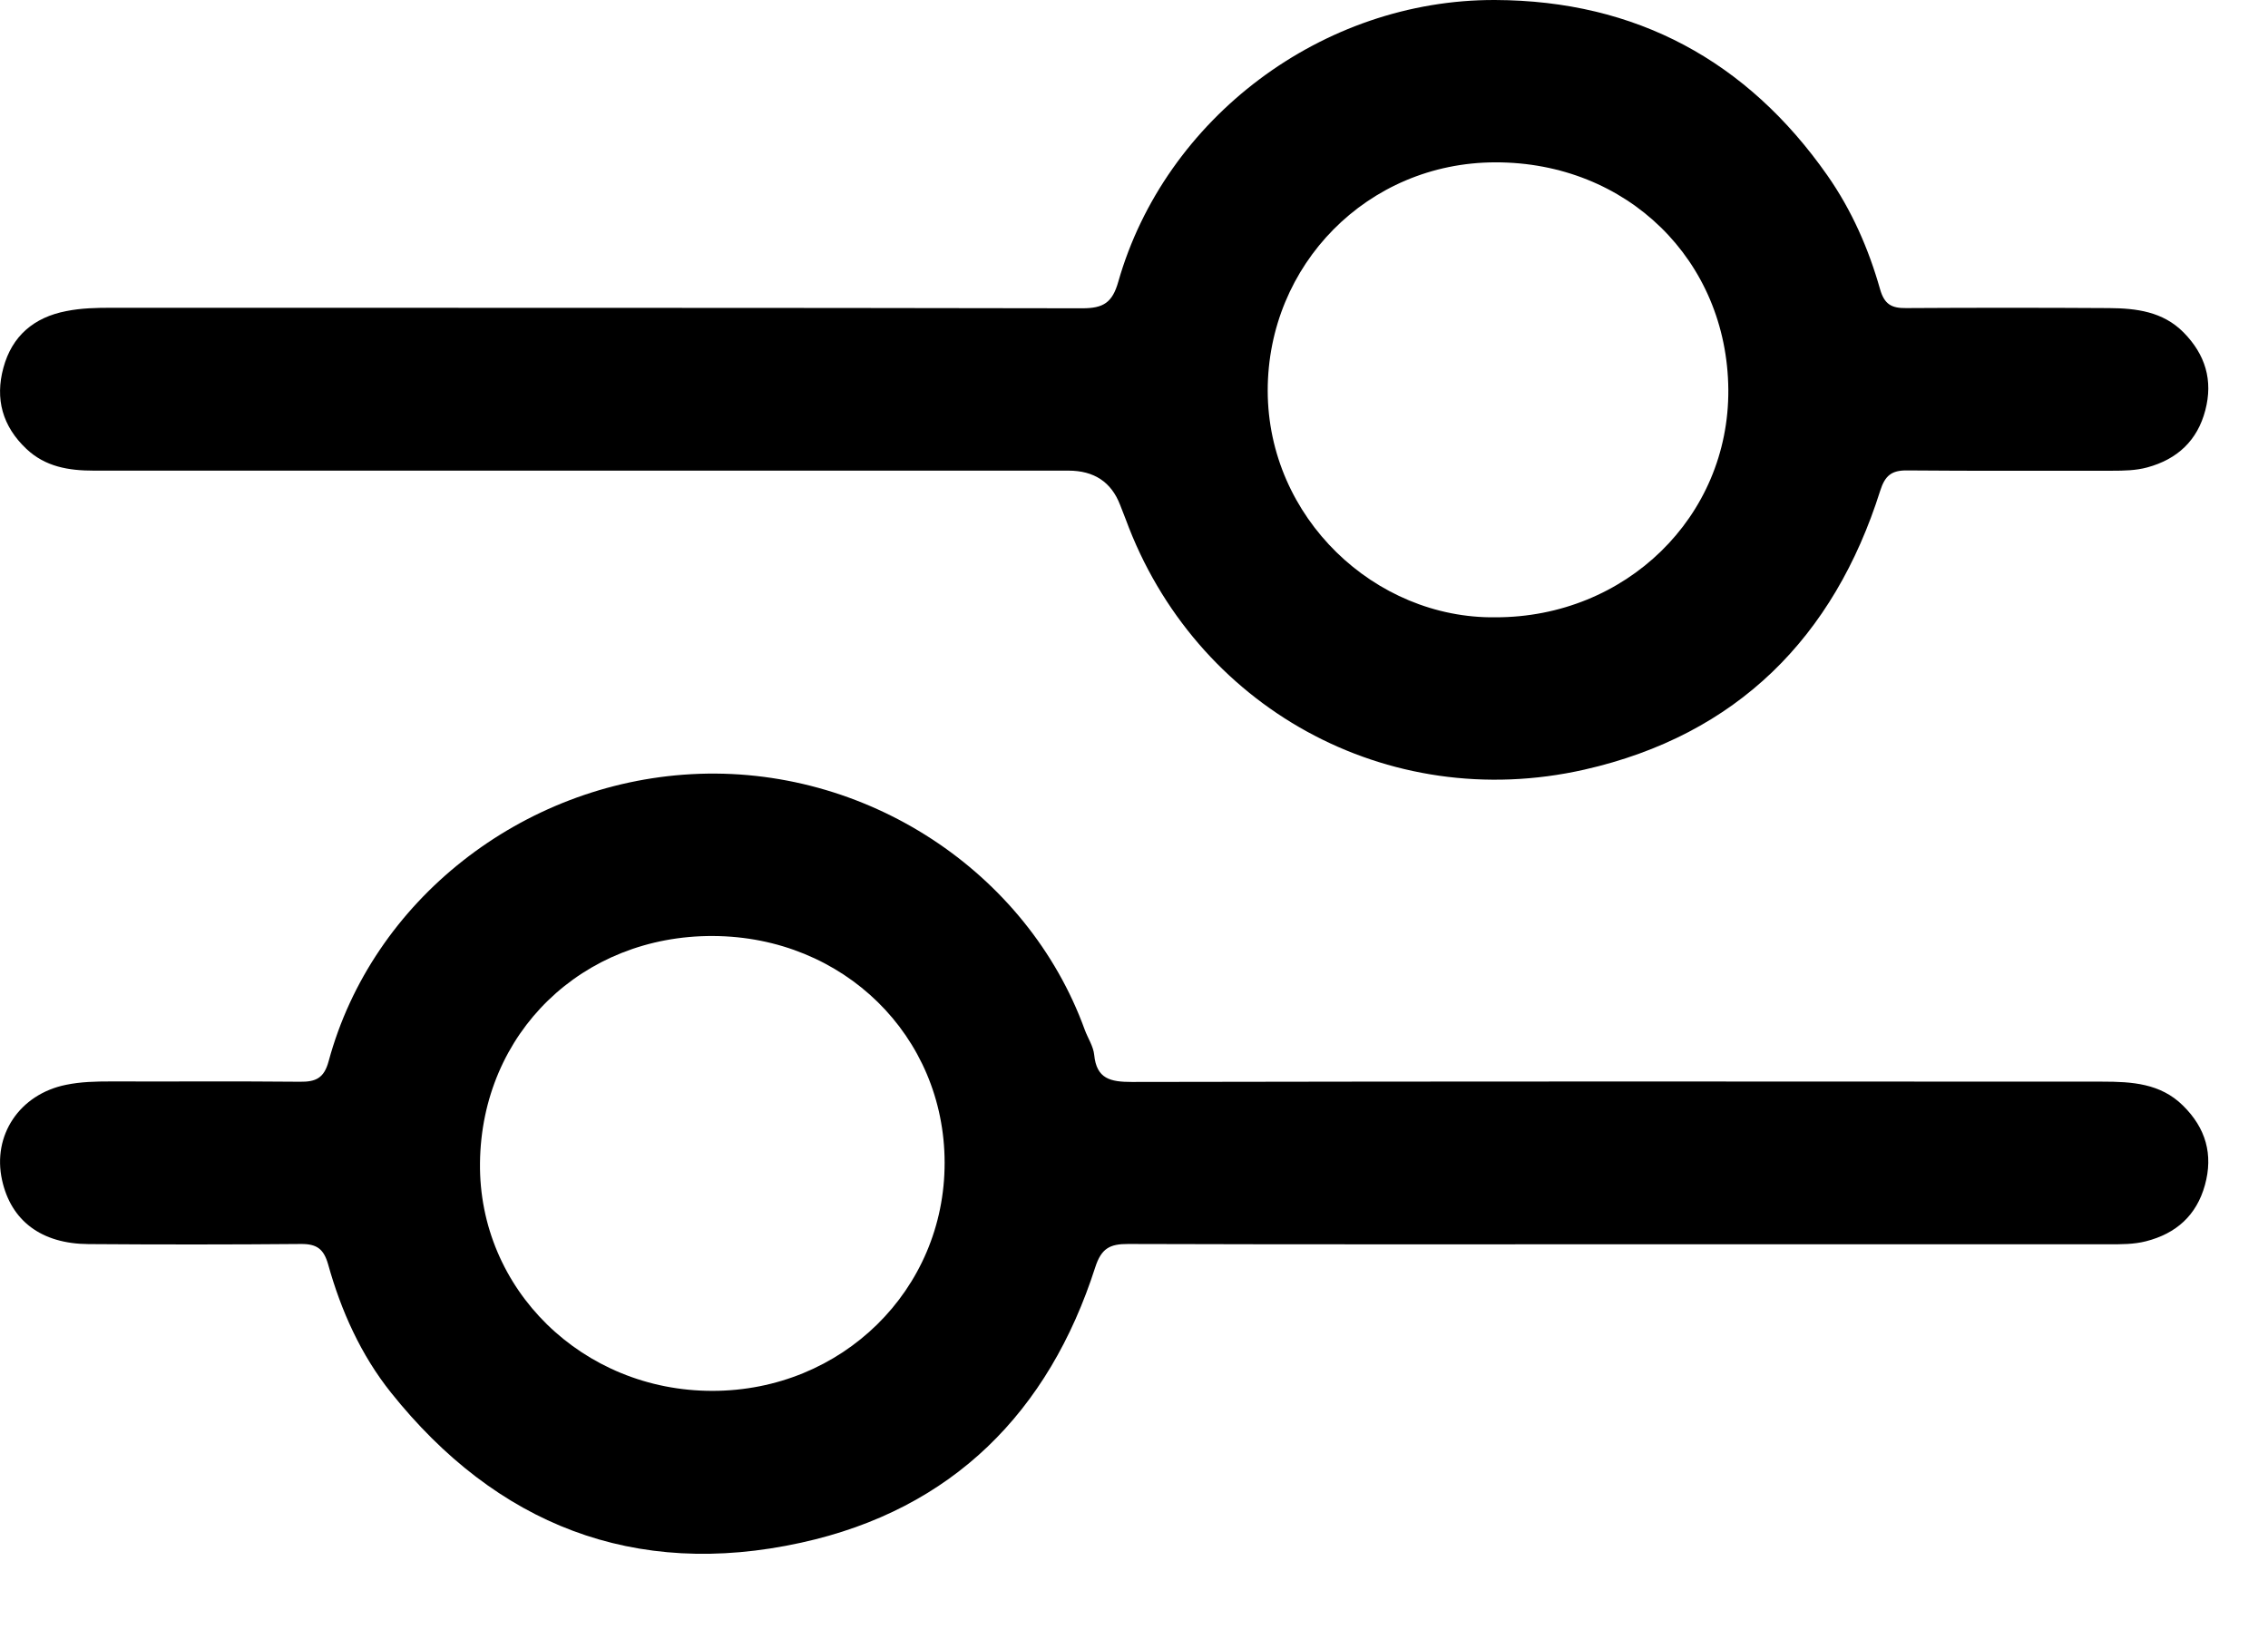
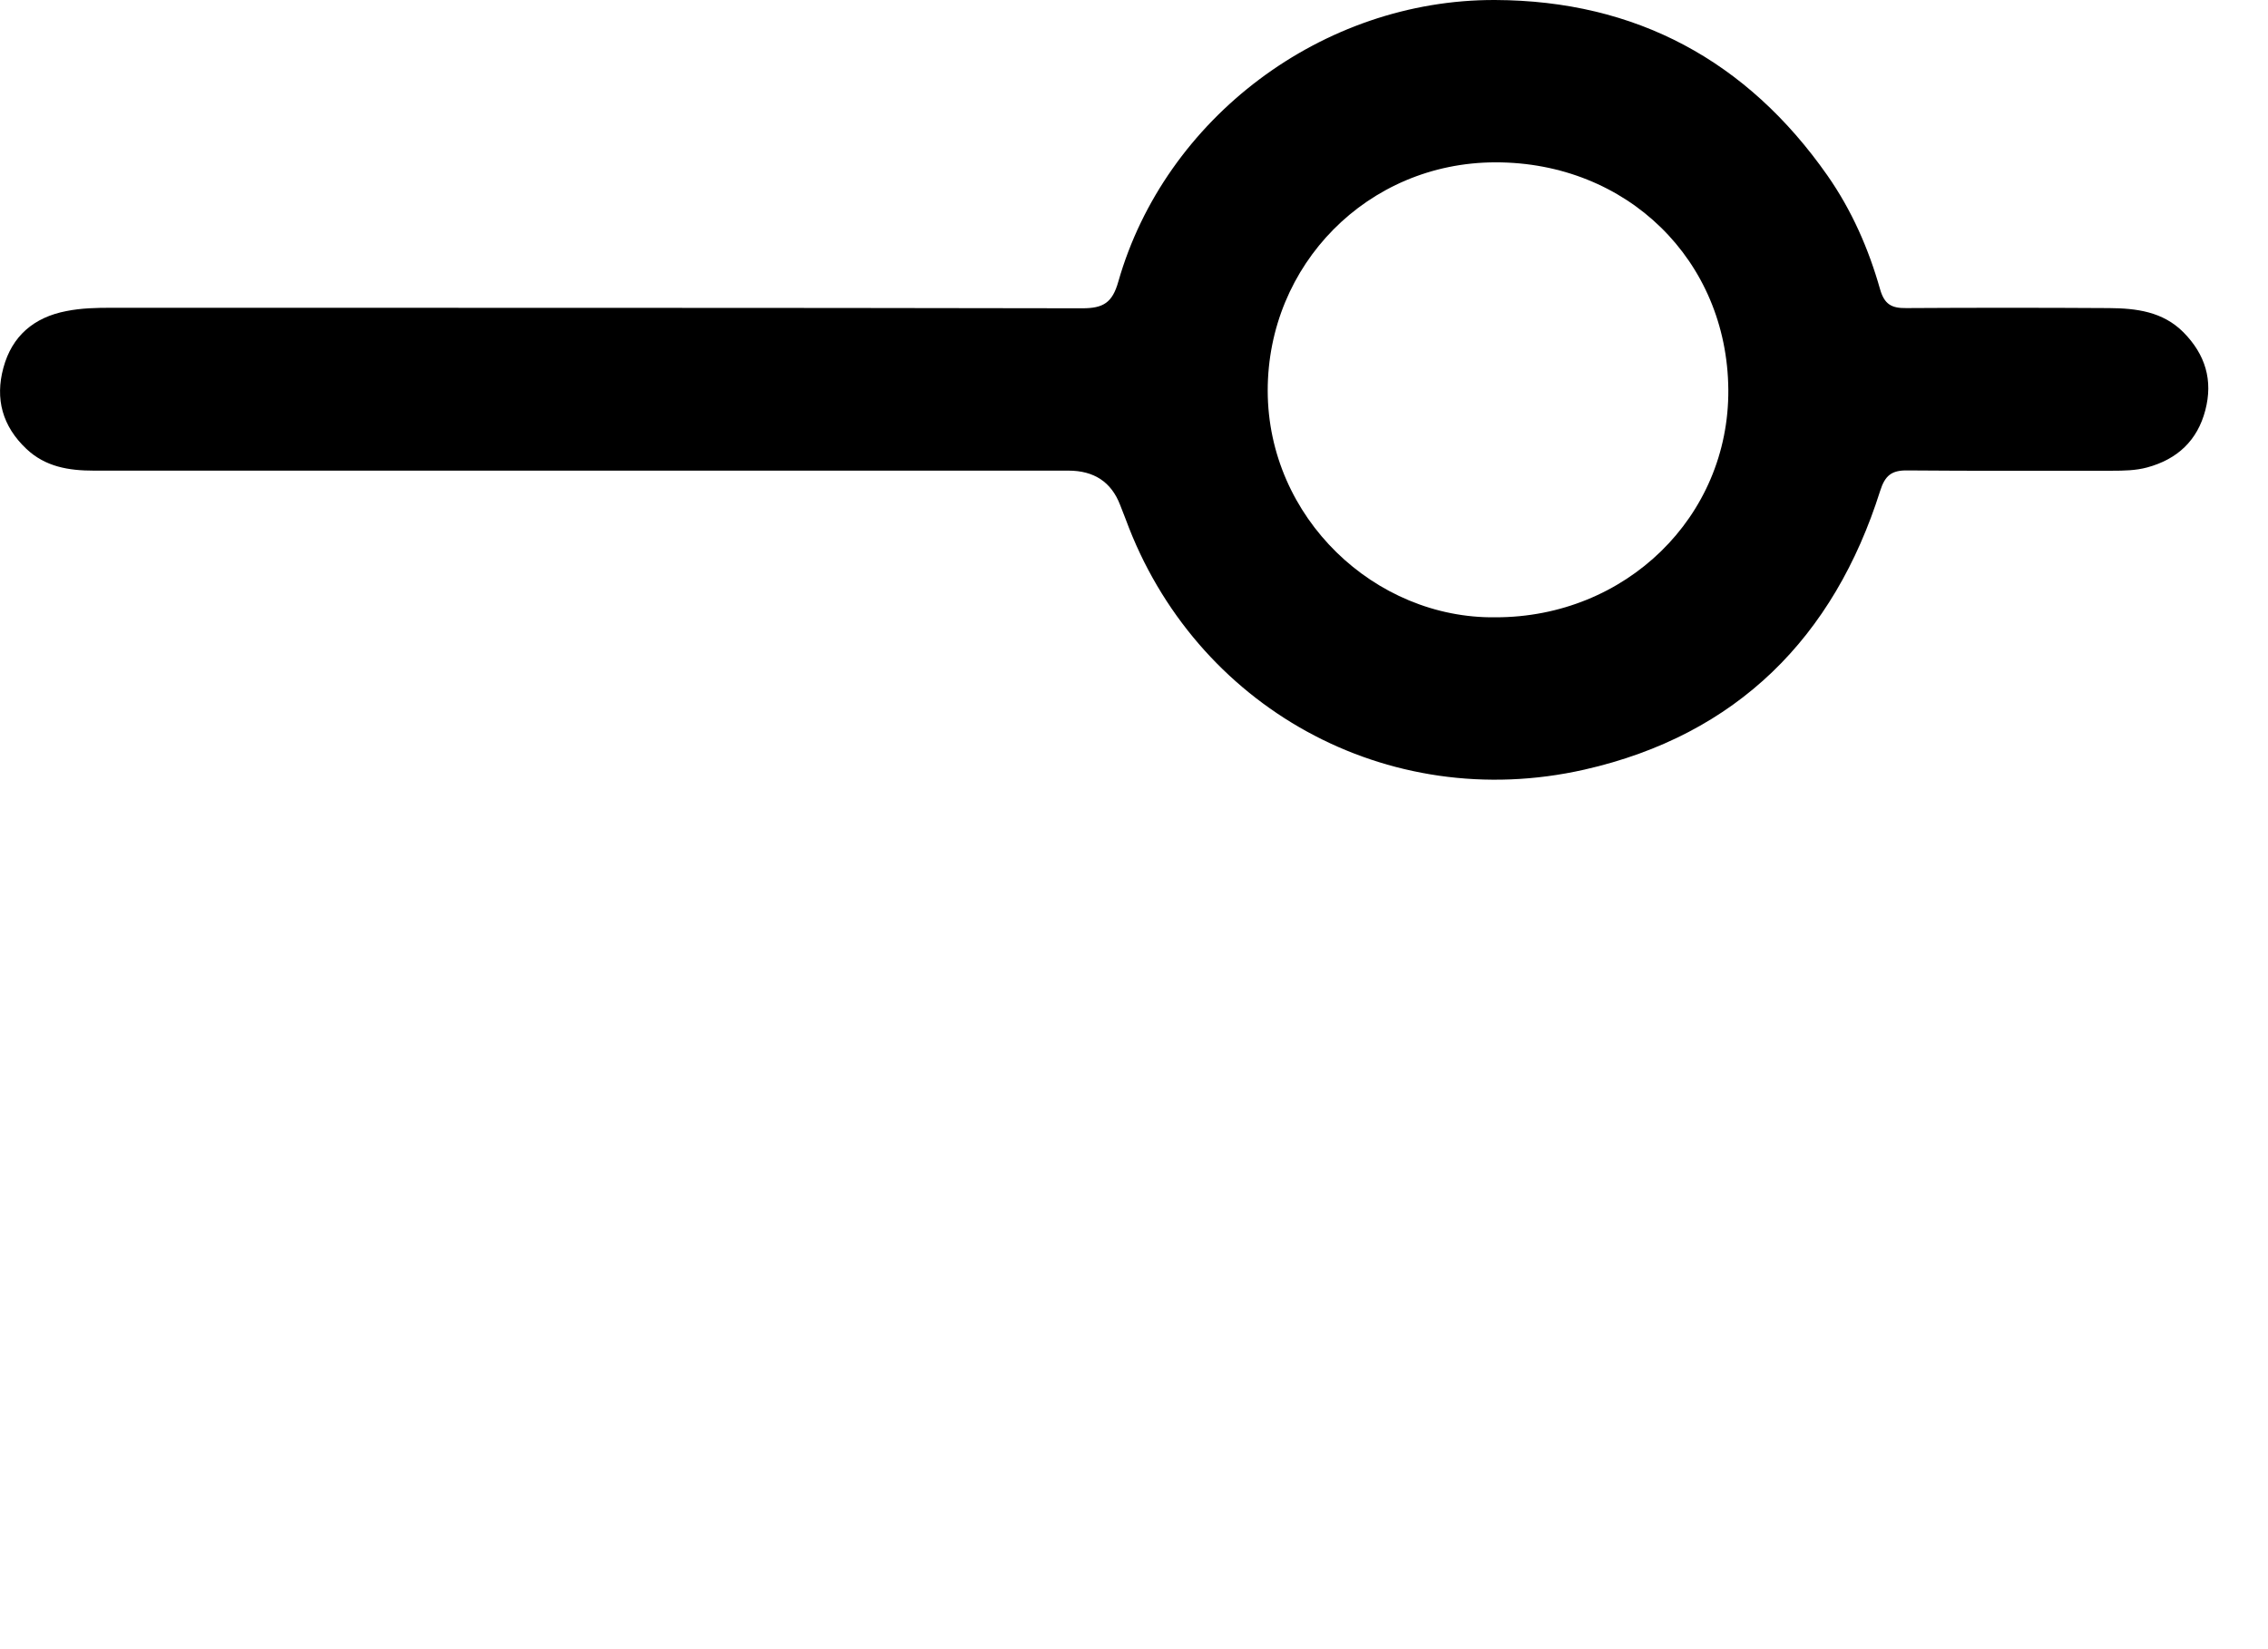
<svg xmlns="http://www.w3.org/2000/svg" width="22" height="16" viewBox="0 0 22 16" fill="none">
  <g id="tCIJiu.tif">
    <g id="Group">
-       <path id="Vector" d="M15.737 12.072C14.139 12.072 12.541 12.074 10.943 12.069C10.765 12.068 10.683 12.112 10.624 12.295C10.174 13.697 9.24 14.645 7.771 14.967C6.151 15.323 4.813 14.789 3.792 13.51C3.5 13.144 3.308 12.716 3.183 12.267C3.14 12.116 3.072 12.068 2.92 12.069C2.233 12.075 1.545 12.075 0.857 12.07C0.401 12.067 0.107 11.844 0.02 11.449C-0.076 11.015 0.189 10.617 0.639 10.525C0.783 10.495 0.929 10.492 1.076 10.492C1.687 10.494 2.298 10.489 2.909 10.495C3.065 10.497 3.144 10.459 3.188 10.295C3.611 8.732 5.065 7.601 6.706 7.511C8.394 7.418 9.965 8.455 10.522 9.99C10.552 10.072 10.606 10.151 10.614 10.235C10.637 10.467 10.771 10.497 10.979 10.497C14.118 10.491 17.256 10.492 20.395 10.494C20.678 10.494 20.957 10.51 21.175 10.726C21.398 10.945 21.47 11.202 21.388 11.498C21.307 11.79 21.111 11.968 20.815 12.043C20.697 12.073 20.576 12.072 20.454 12.072C18.882 12.072 17.309 12.072 15.737 12.072V12.072ZM6.91 13.494C8.167 13.494 9.165 12.514 9.163 11.28C9.162 10.053 8.185 9.087 6.917 9.081C5.649 9.075 4.67 10.021 4.656 11.283C4.642 12.51 5.652 13.495 6.91 13.494Z" fill="black" />
      <path id="Vector_2" d="M5.703 4.566C4.105 4.566 2.507 4.566 0.909 4.566C0.667 4.566 0.44 4.529 0.256 4.355C0.023 4.135 -0.049 3.87 0.033 3.568C0.116 3.261 0.327 3.079 0.644 3.018C0.789 2.989 0.935 2.986 1.082 2.986C4.221 2.987 7.36 2.985 10.498 2.991C10.703 2.991 10.79 2.937 10.848 2.732C11.3 1.148 12.826 -0.006 14.503 2.63381e-05C15.871 0.005 16.948 0.591 17.726 1.702C17.963 2.041 18.126 2.414 18.237 2.806C18.279 2.953 18.349 2.991 18.491 2.989C19.146 2.985 19.802 2.985 20.458 2.989C20.722 2.991 20.979 3.022 21.18 3.224C21.393 3.44 21.468 3.69 21.392 3.98C21.316 4.272 21.123 4.455 20.828 4.535C20.717 4.565 20.602 4.567 20.487 4.567C19.825 4.566 19.163 4.57 18.501 4.564C18.348 4.562 18.285 4.614 18.238 4.762C17.79 6.18 16.851 7.131 15.368 7.467C13.453 7.9 11.588 6.856 10.92 5.039C10.902 4.992 10.883 4.945 10.865 4.898C10.78 4.677 10.613 4.566 10.364 4.566C8.81 4.566 7.256 4.566 5.703 4.566L5.703 4.566ZM14.507 5.989C15.768 5.99 16.774 5.016 16.765 3.78C16.755 2.526 15.784 1.573 14.505 1.575C13.263 1.577 12.296 2.571 12.297 3.791C12.299 5.023 13.336 6.004 14.507 5.989H14.507Z" fill="black" />
    </g>
  </g>
</svg>